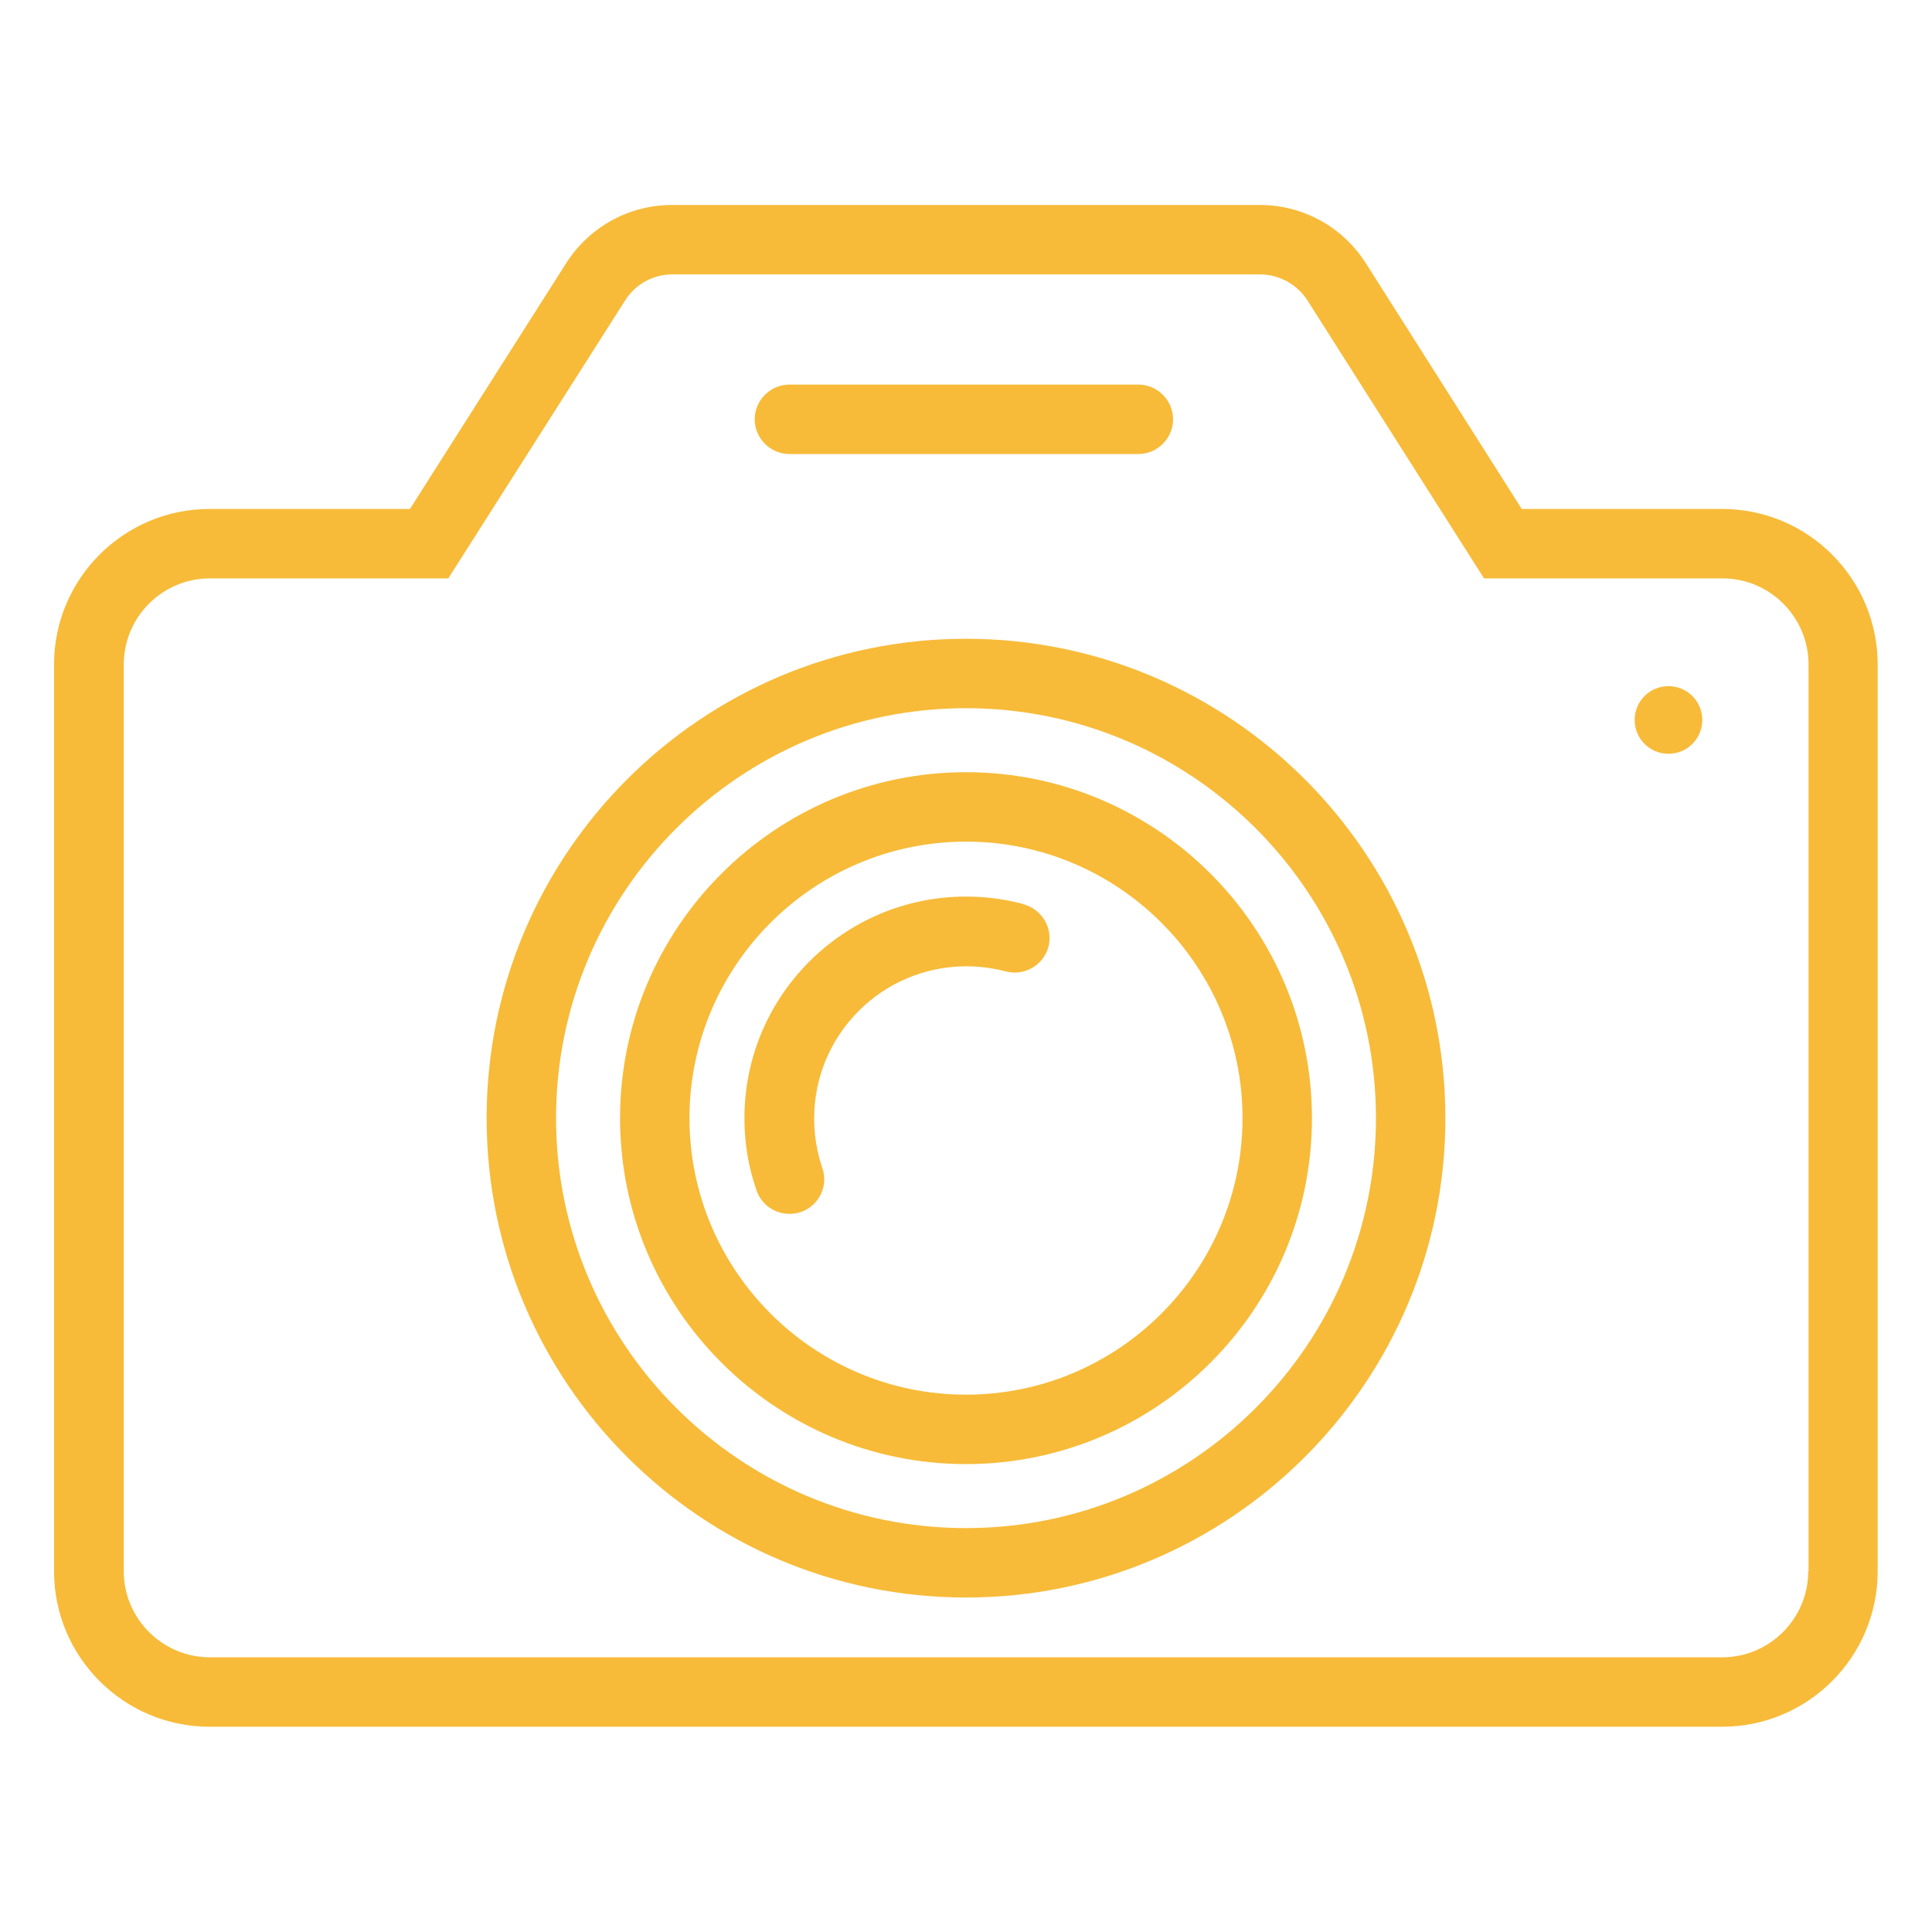
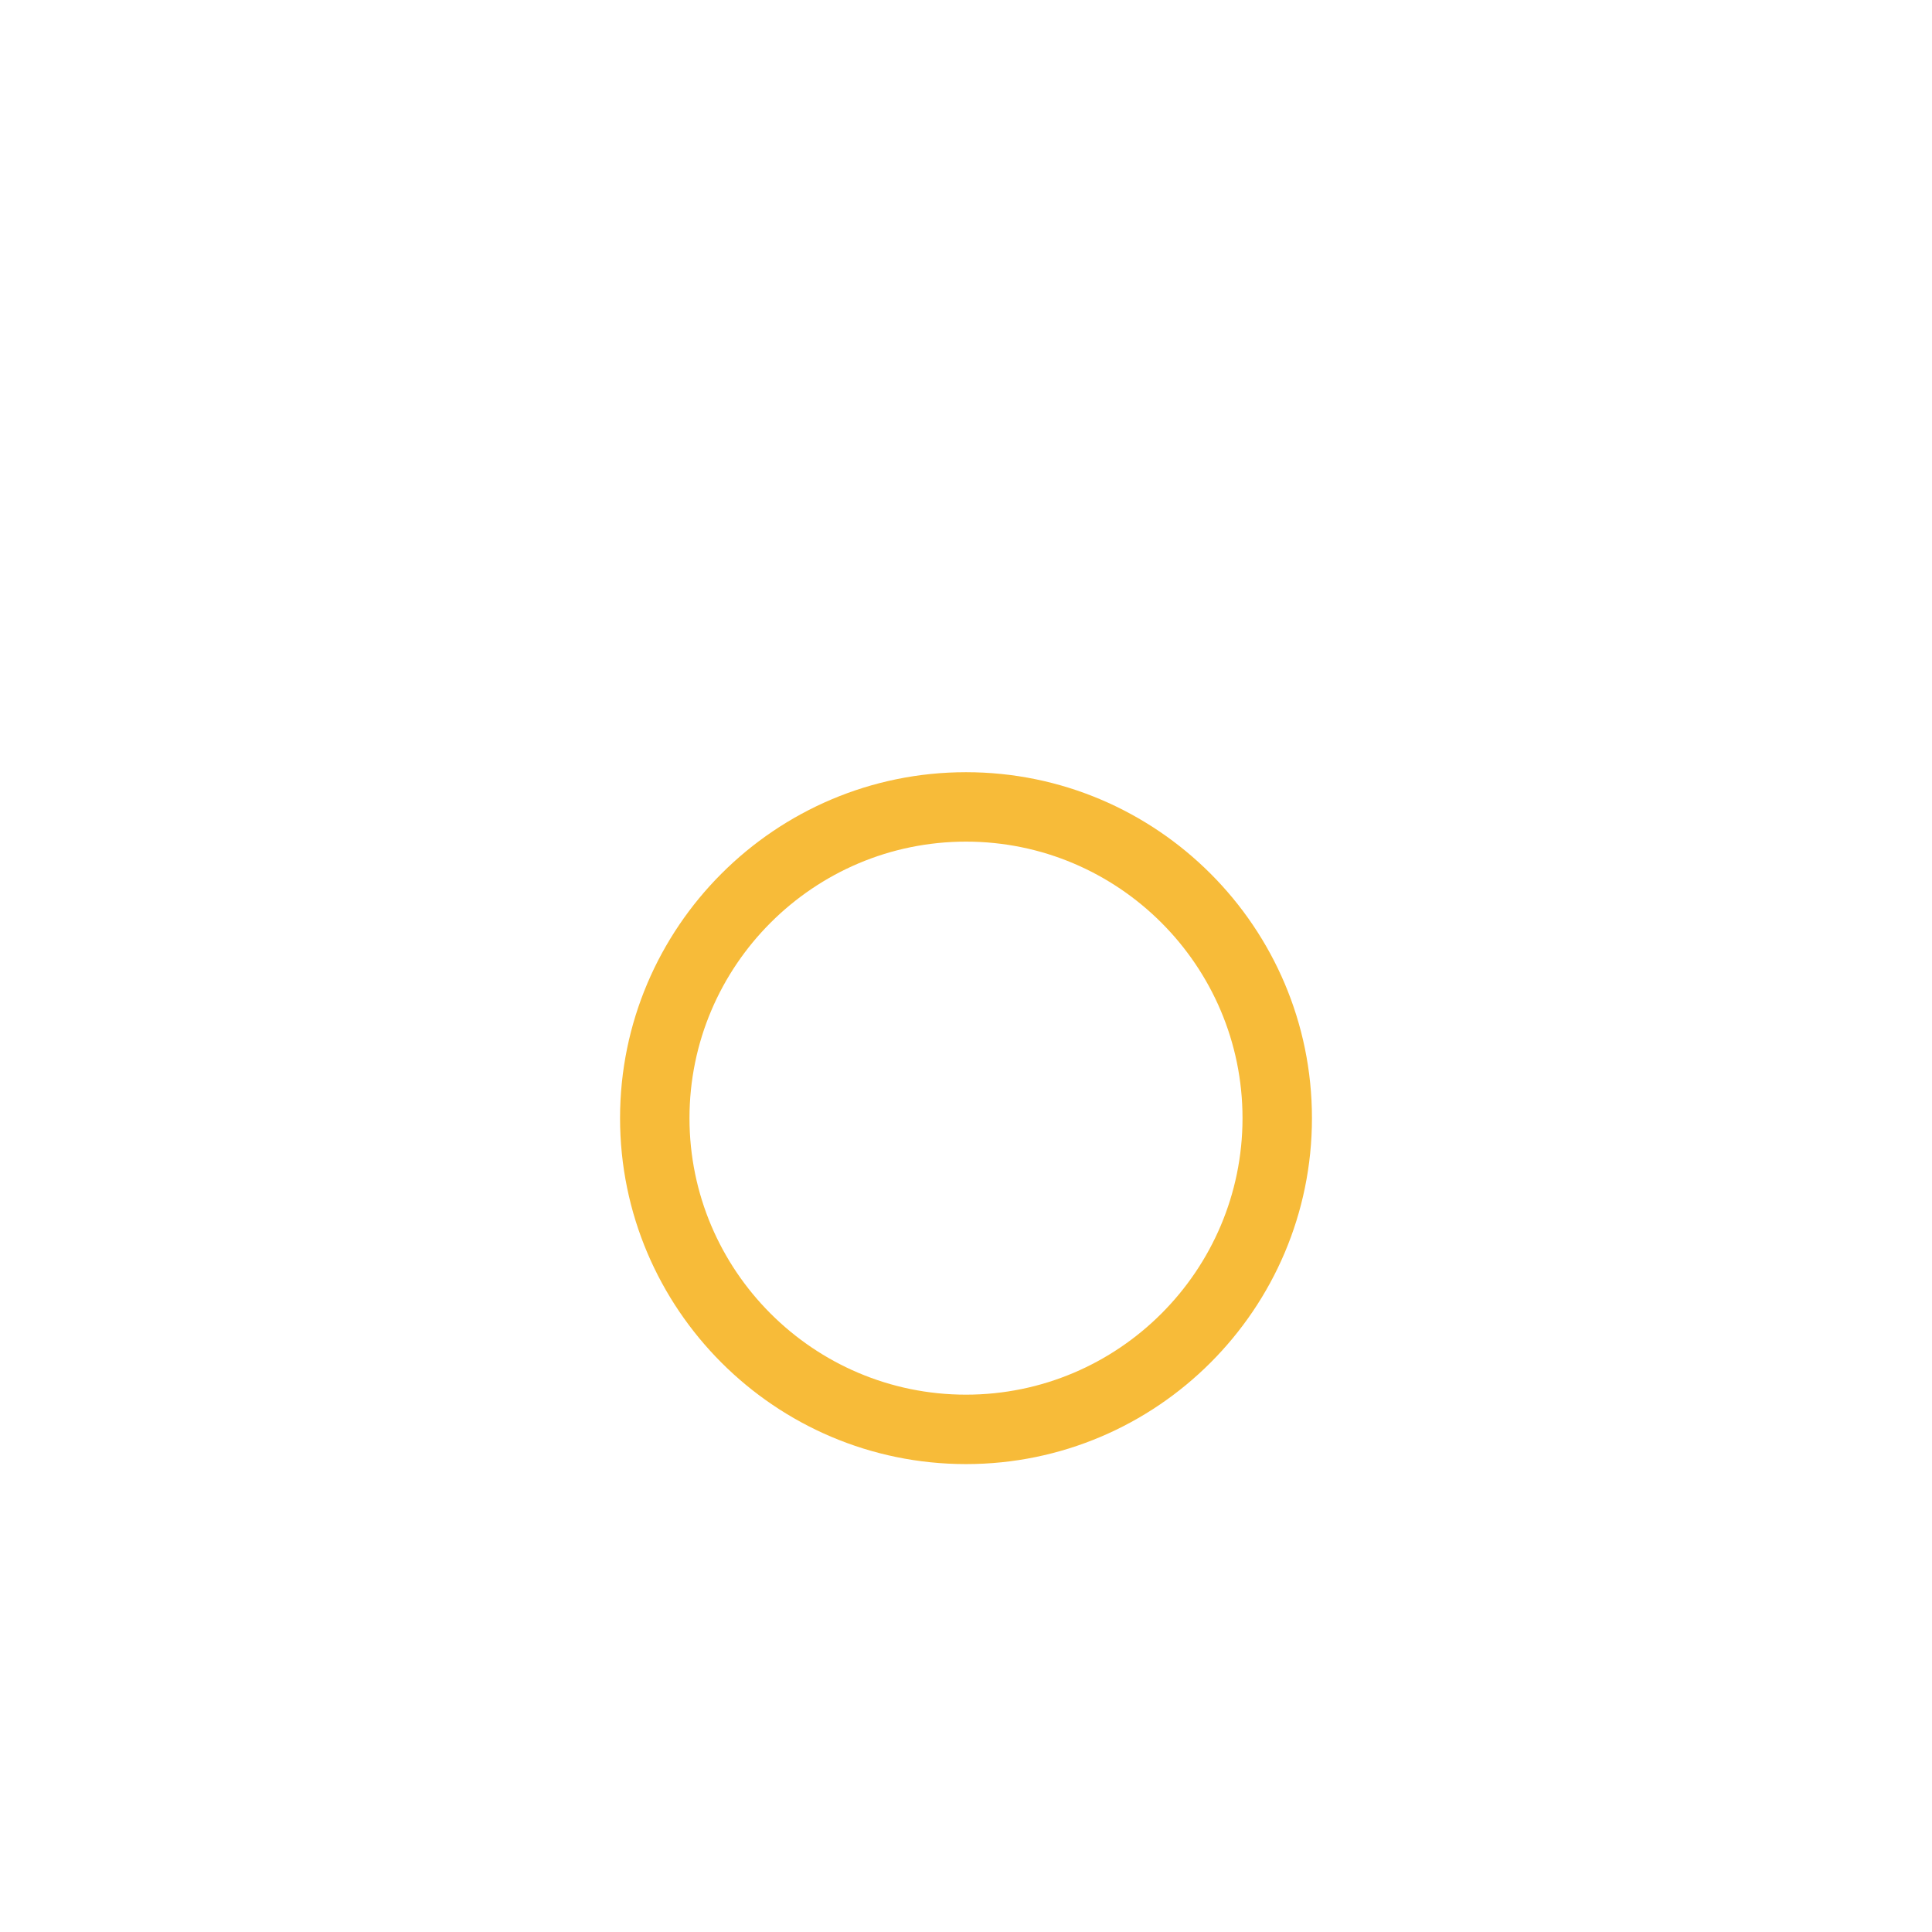
<svg xmlns="http://www.w3.org/2000/svg" id="Layer_2" viewBox="0 0 64 64">
  <defs>
    <style>.cls-1{fill:#f7bb39;}</style>
  </defs>
-   <path class="cls-1" d="m57.05,16.86h-6.64l-5.17-8.15c-.77-1.2-2.08-1.92-3.51-1.92h-19.47c-1.42,0-2.73.72-3.5,1.92l-5.18,8.15h-6.64c-2.84,0-5.15,2.31-5.15,5.15v30.04c0,2.84,2.31,5.15,5.15,5.15h50.11c2.84,0,5.15-2.31,5.15-5.15v-30.04c0-2.84-2.31-5.15-5.15-5.15Zm2.85,35.19c0,1.57-1.28,2.85-2.85,2.85H6.95c-1.57,0-2.85-1.28-2.85-2.85v-30.04c0-1.57,1.28-2.85,2.85-2.85h7.9l5.86-9.21c.34-.54.93-.86,1.56-.86h19.47c.63,0,1.23.33,1.57.86l5.85,9.21h7.9c1.57,0,2.85,1.28,2.85,2.85v30.04Z" />
-   <path class="cls-1" d="m26.15,15.04h11.56c.63,0,1.15-.52,1.15-1.15s-.52-1.15-1.15-1.15h-11.56c-.63,0-1.15.52-1.15,1.15s.52,1.15,1.15,1.15Z" />
-   <path class="cls-1" d="m32,21.16c-8.76,0-15.88,7.12-15.88,15.88s7.12,15.88,15.88,15.88,15.88-7.12,15.88-15.88-7.12-15.88-15.88-15.88Zm0,29.46c-7.49,0-13.58-6.09-13.58-13.58s6.09-13.58,13.58-13.58,13.58,6.09,13.58,13.58-6.09,13.58-13.58,13.58Z" />
  <path class="cls-1" d="m32,25.58c-6.32,0-11.46,5.14-11.46,11.46s5.14,11.46,11.46,11.46,11.46-5.14,11.46-11.46-5.14-11.46-11.46-11.46Zm0,20.62c-5.05,0-9.16-4.11-9.16-9.16s4.11-9.16,9.16-9.16,9.16,4.11,9.16,9.16-4.11,9.16-9.16,9.16Z" />
-   <path class="cls-1" d="m33.9,29.95c-.62-.17-1.26-.25-1.9-.25-4.05,0-7.34,3.29-7.34,7.34,0,.82.13,1.62.4,2.39.16.48.61.78,1.09.78.12,0,.25-.02.38-.06.6-.21.92-.86.71-1.46-.18-.53-.27-1.08-.27-1.64,0-2.78,2.26-5.04,5.04-5.04.44,0,.88.06,1.31.17.61.16,1.24-.2,1.41-.81.16-.61-.2-1.24-.81-1.41Z" />
-   <path class="cls-1" d="m55.27,22.73c-.62,0-1.12.5-1.12,1.12s.5,1.12,1.12,1.12,1.12-.5,1.12-1.12-.5-1.12-1.12-1.12Z" />
</svg>